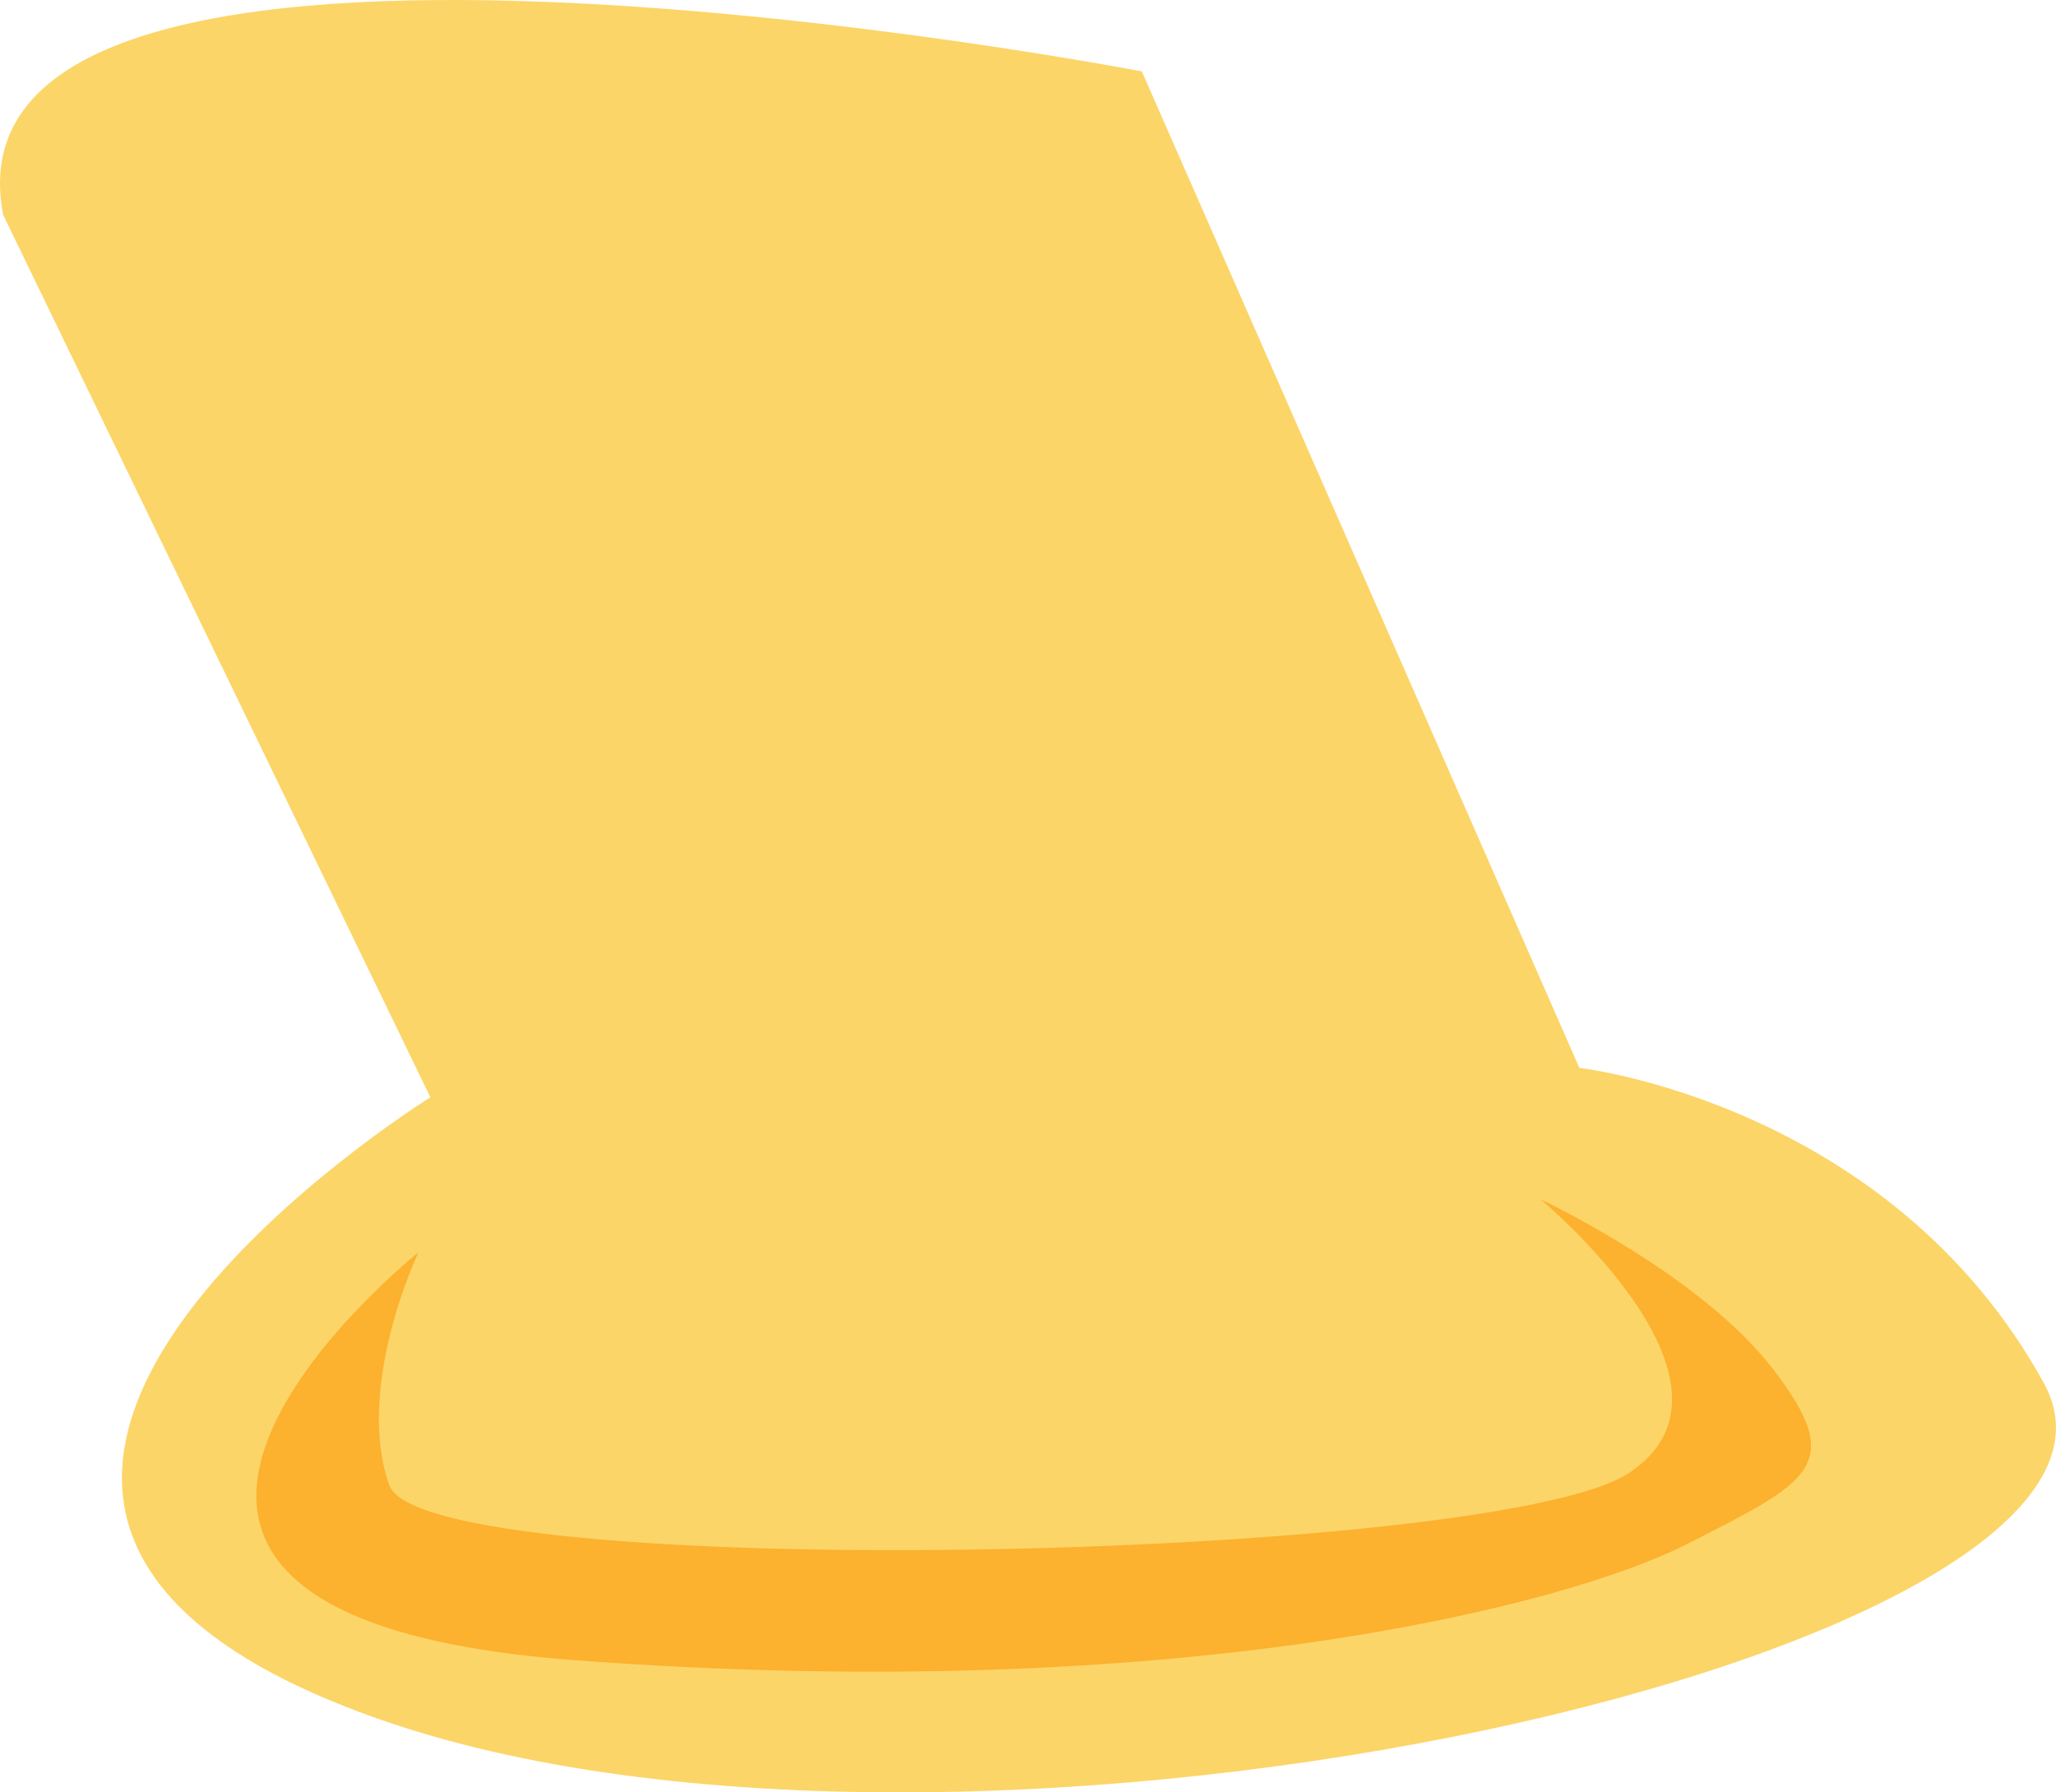
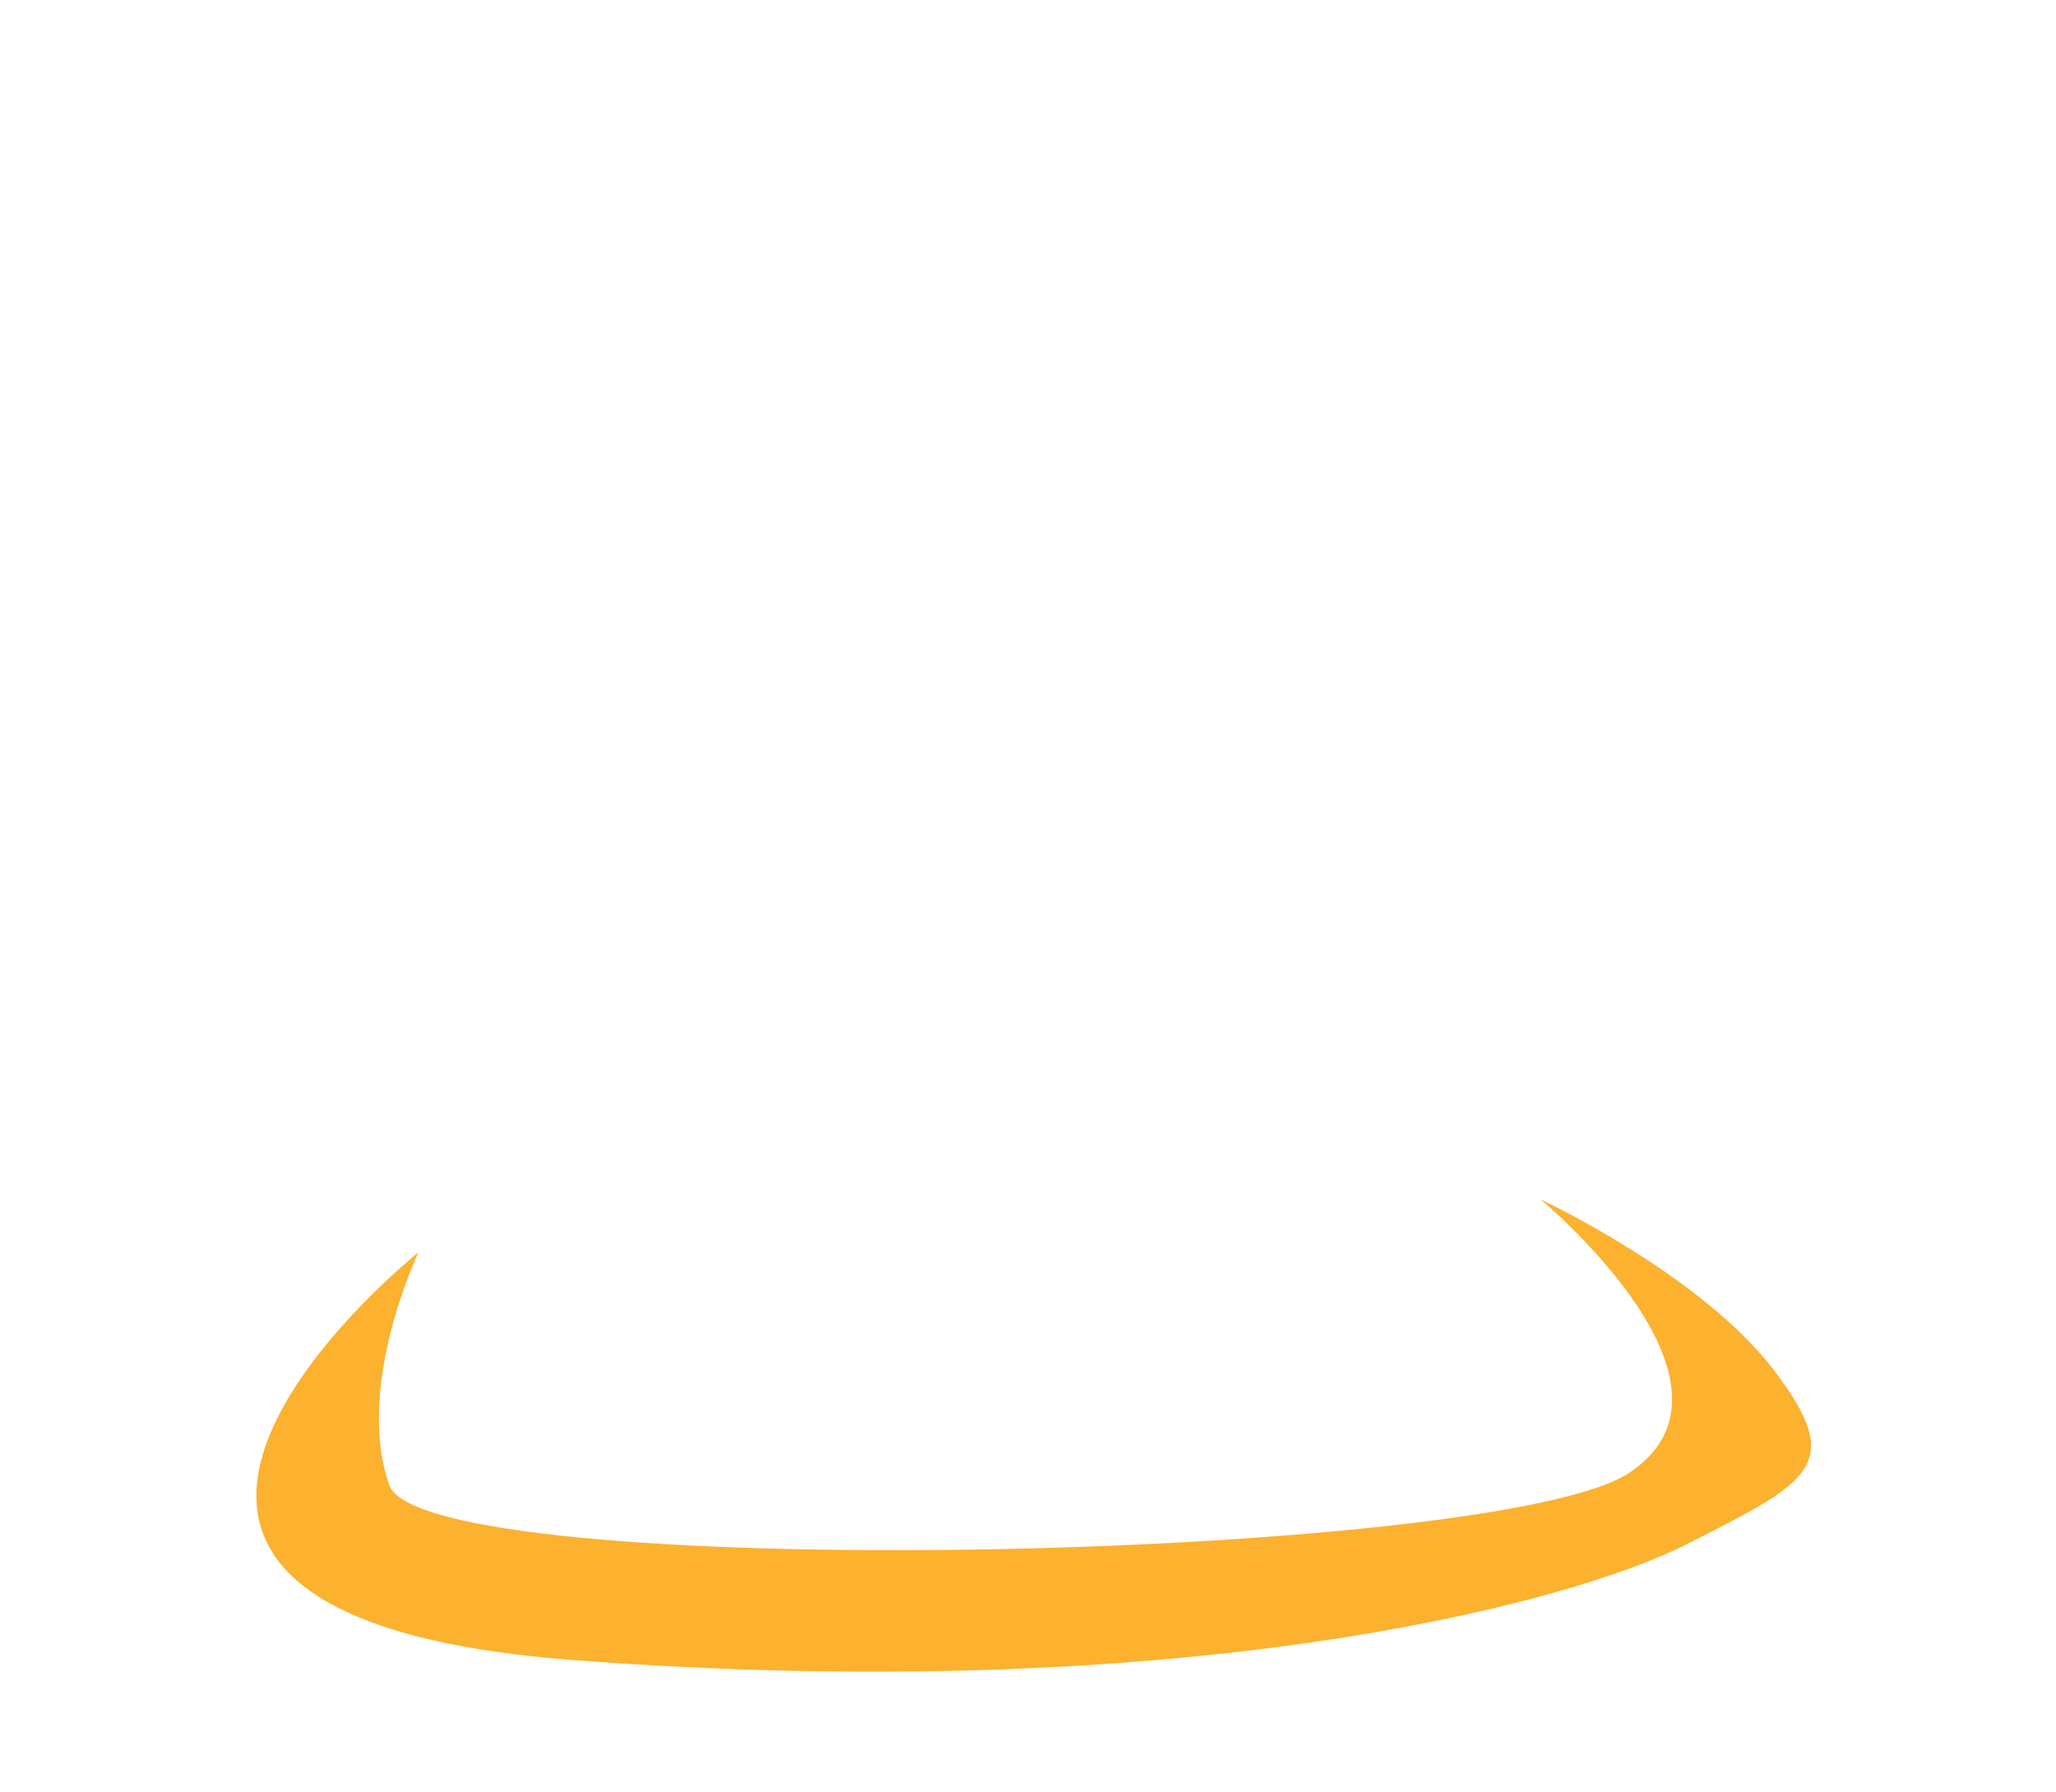
<svg xmlns="http://www.w3.org/2000/svg" id="Layer_2" width="61.465px" height="53.584px" viewBox="0 0 61.465 53.584">
  <defs>
    <style>.cls-1{fill:#fcb12f;}.cls-1,.cls-2{stroke-width:0px;}.cls-2{fill:#fcd568;}</style>
  </defs>
  <g id="Layer_2-2">
    <g id="gelicon">
-       <path class="cls-2" d="M.096,6.425l12.77,26.38s-19.54,12.13-1.73,18.52c17.8,6.4,54.33-2.03,49.97-9.97-4.61-8.38-13.89-9.43-13.89-9.43L34.136,2.135S-2.104-4.845.096,6.435v-.01Z" />
      <path class="cls-1" d="M12.526,37.425s-13.54,10.81,4.57,12.2c18.11,1.38,29.75-1.63,33.35-3.47,3.66-1.86,4.76-2.35,2.58-5.2-2.18-2.86-6.97-5.1-6.97-5.1,0,0,6.64,5.51,2.66,8.17-3.96,2.67-36.04,3.34-37.08.37-1.04-2.96.88-6.97.88-6.97h.01Z" />
    </g>
  </g>
</svg>